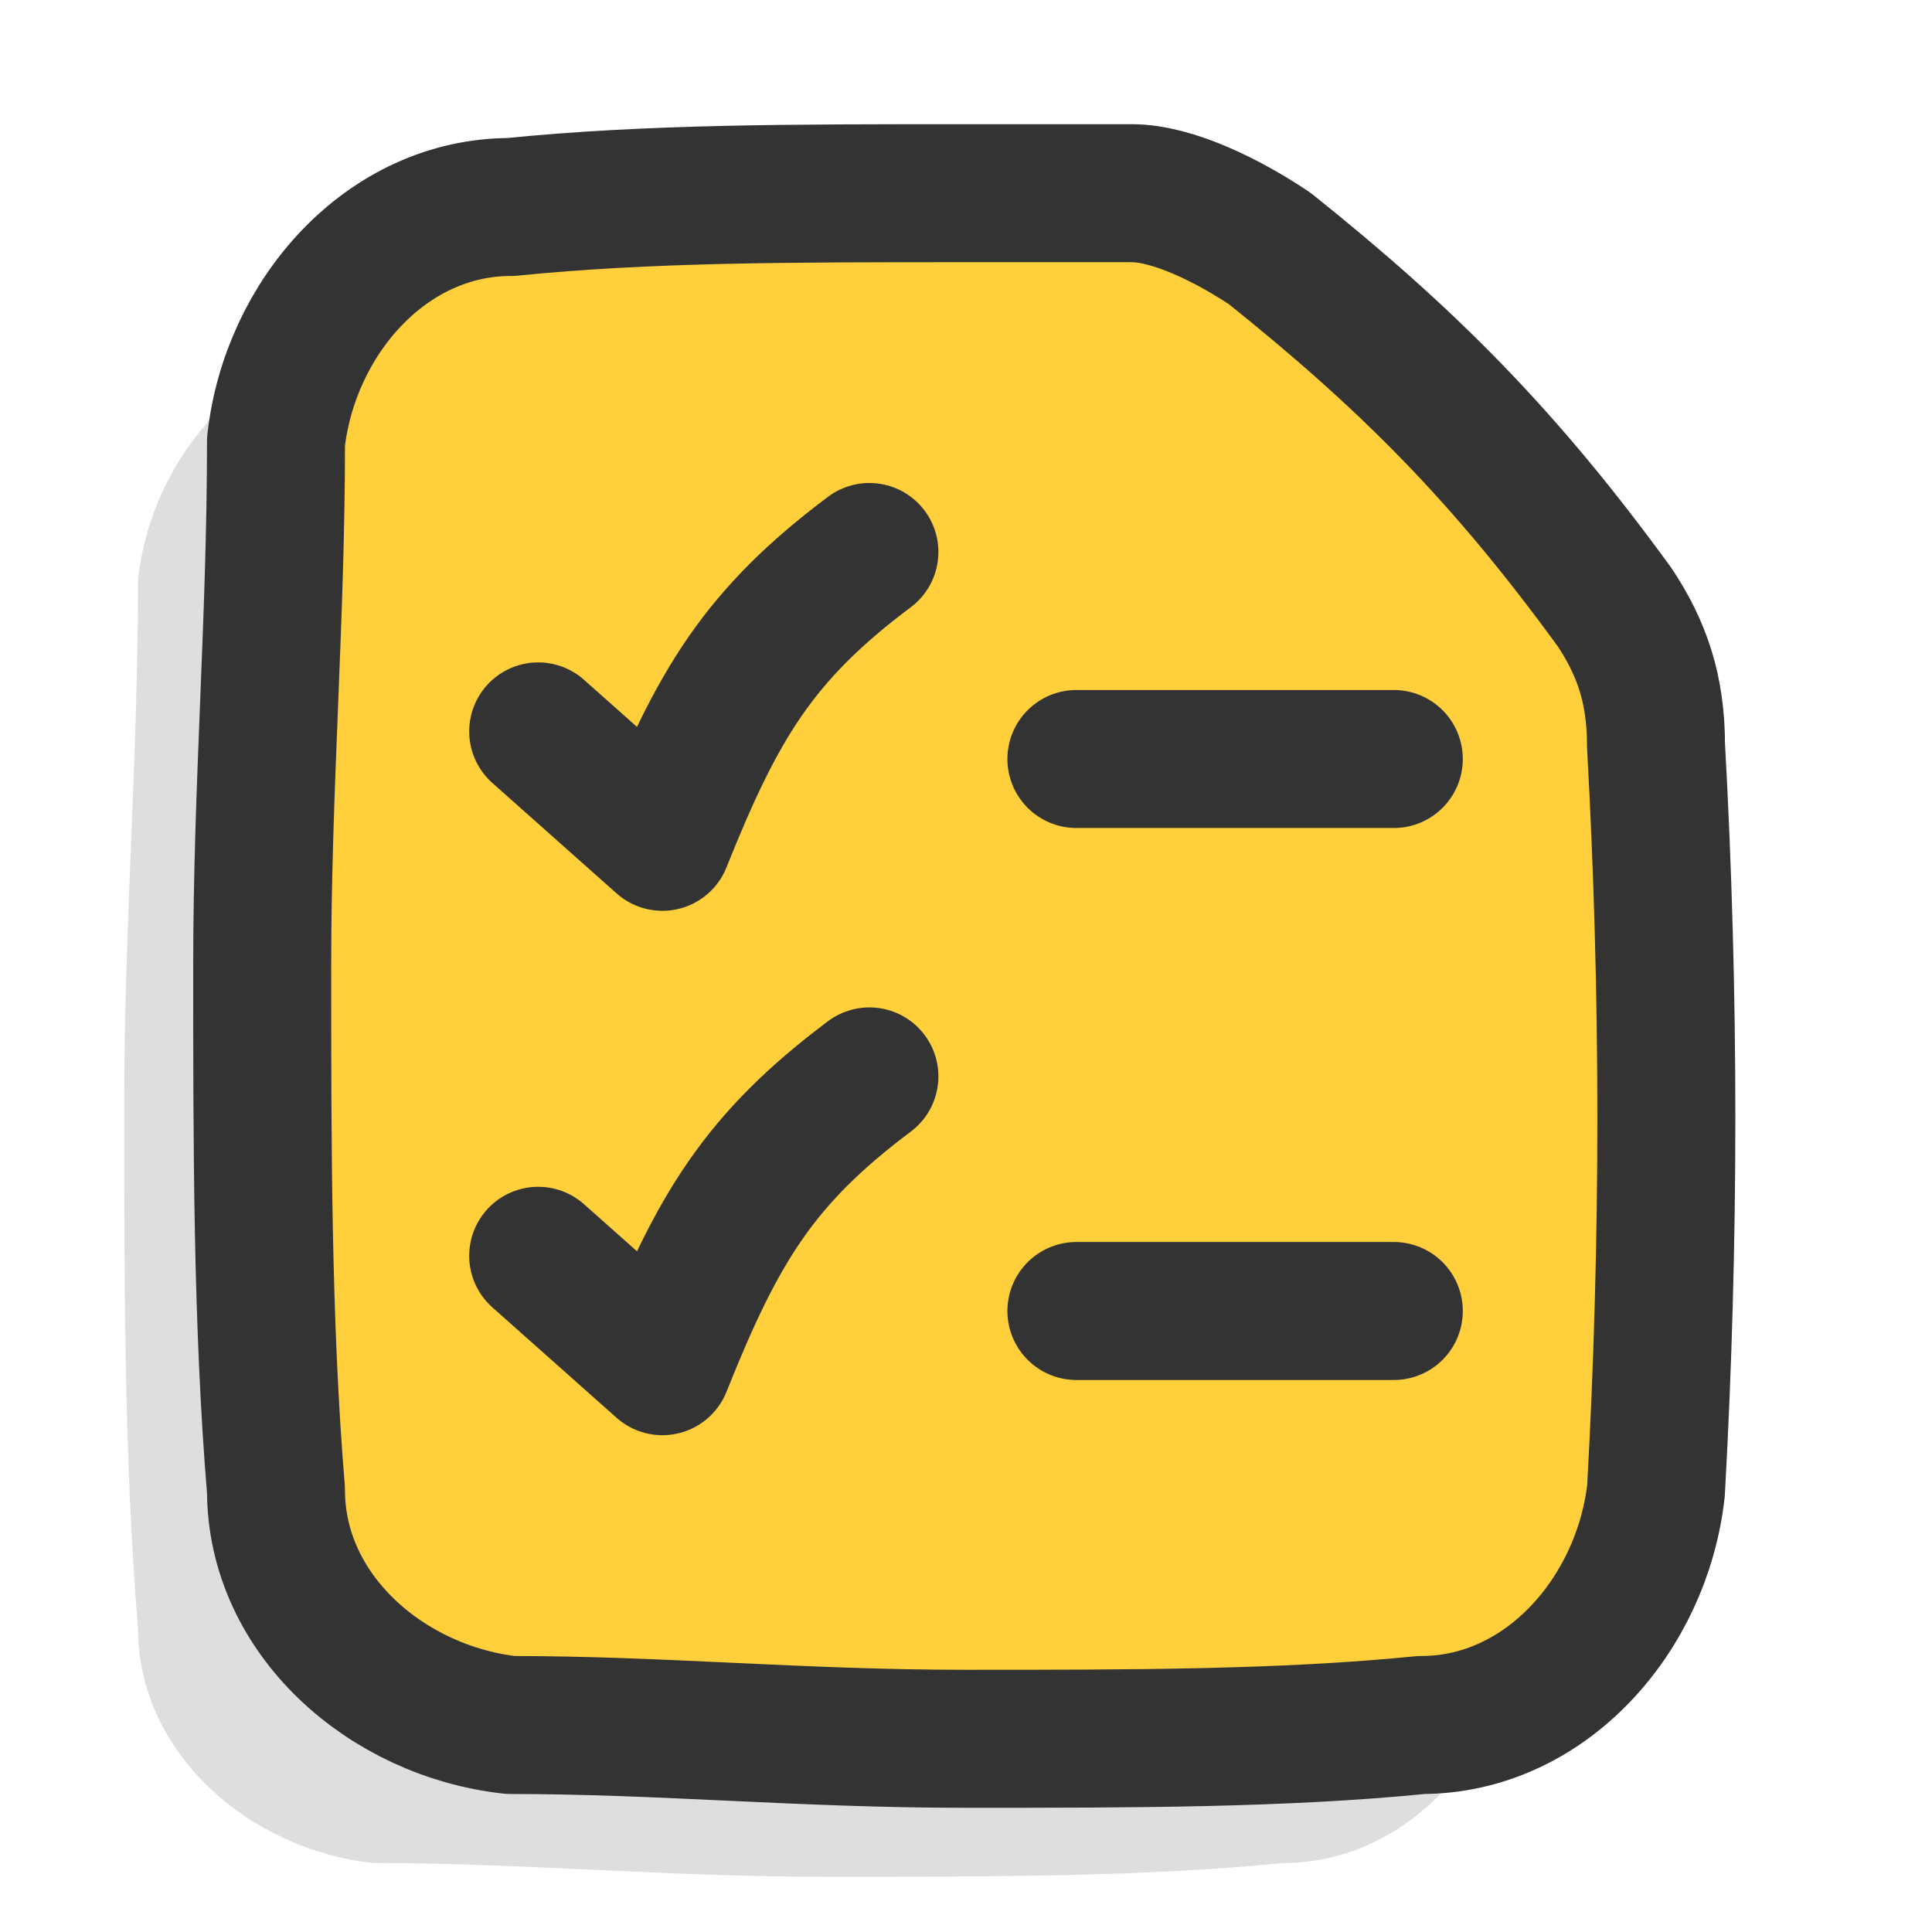
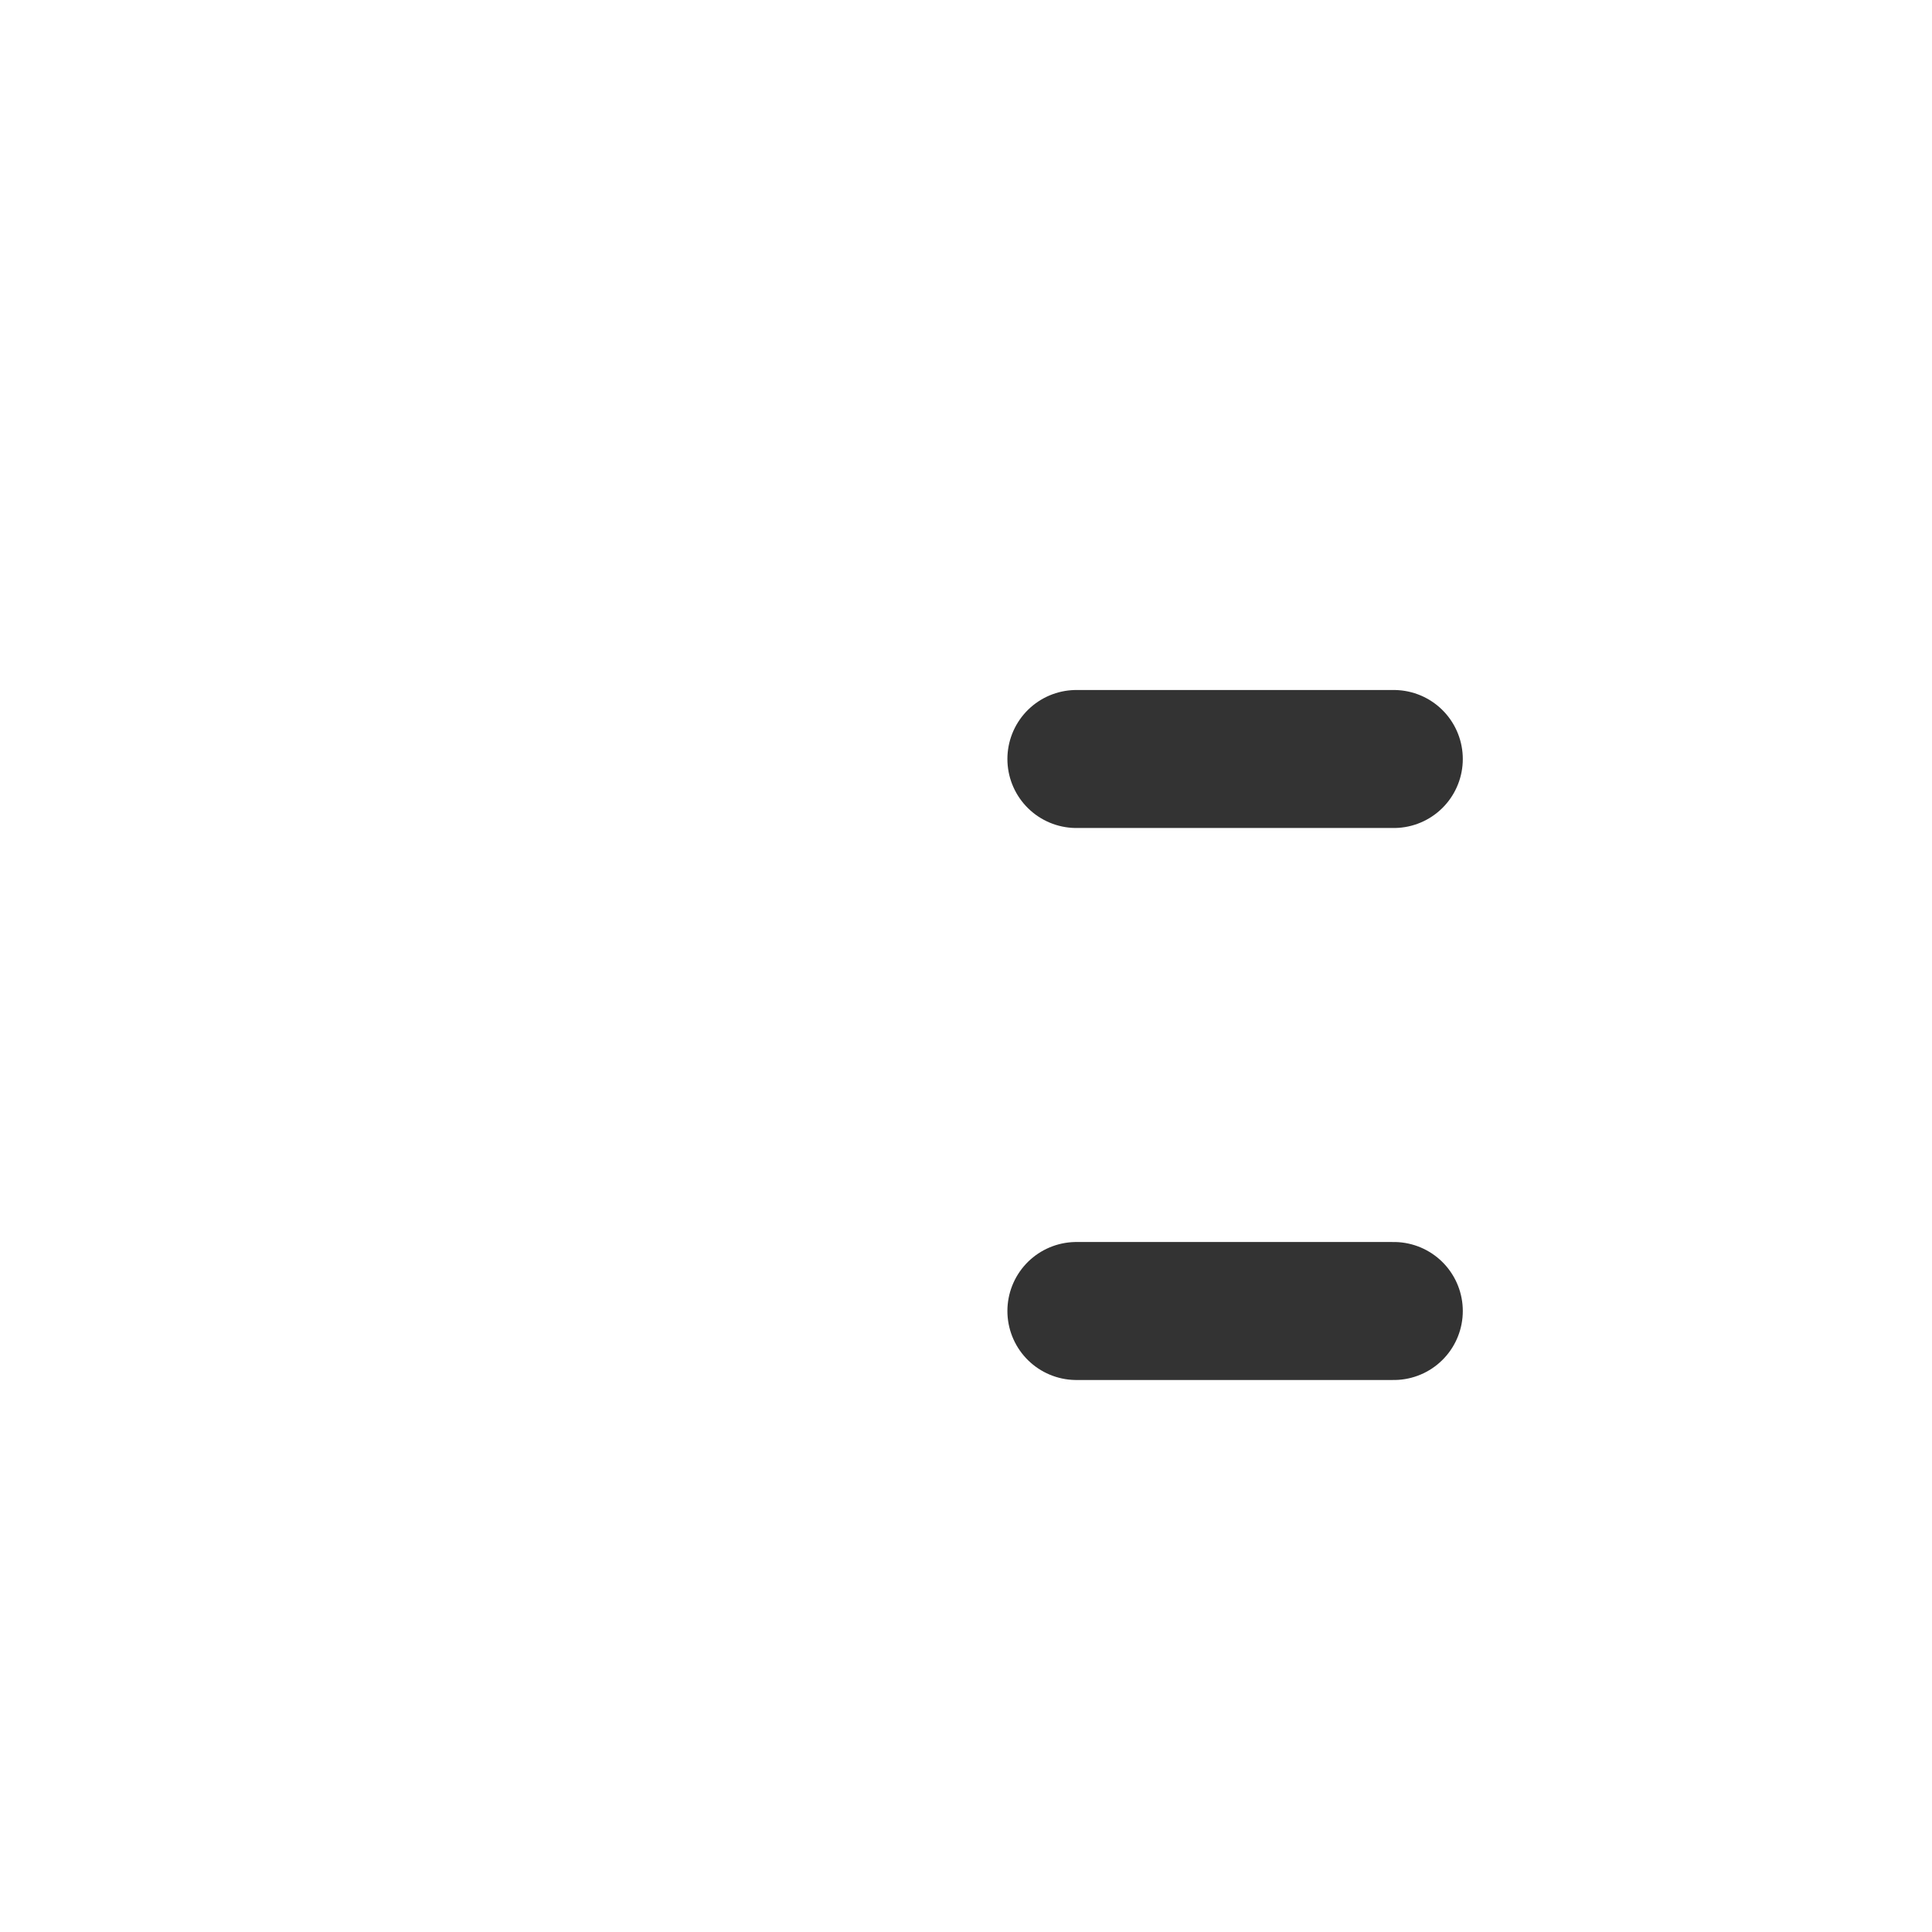
<svg xmlns="http://www.w3.org/2000/svg" id="a" data-name="Layer 1" viewBox="0 0 14 14">
  <defs>
    <style>
      .j {
        fill: #ffd03c;
      }

      .j, .k {
        stroke-width: 0px;
      }

      .k {
        fill: #dedede;
      }

      .l {
        fill: none;
        stroke: #333;
        stroke-linecap: round;
        stroke-linejoin: round;
      }
    </style>
  </defs>
  <g id="b" data-name="task-list--task-list-work">
-     <path id="c" data-name="Intersect" class="k" d="m11,11.8c.1-1.8.1-3.6,0-5.4,0-.4-.1-.7-.3-1-.8-1.1-1.5-1.8-2.5-2.6-.3-.2-.7-.4-1-.4-.4,0-.8,0-1.2,0-1.3,0-2.3,0-3.3.1-.9,0-1.6.8-1.7,1.7,0,1.3-.1,2.5-.1,3.8,0,1.3,0,2.6.1,3.8,0,.9.8,1.6,1.7,1.7,1.1,0,2.1.1,3.3.1s2.3,0,3.3-.1c.9,0,1.6-.8,1.7-1.7Z" />
-     <path id="d" data-name="Intersect" class="j" d="m12,10.8c.1-1.8.1-3.6,0-5.4,0-.4-.1-.7-.3-1-.8-1.1-1.5-1.8-2.5-2.6-.3-.2-.7-.4-1-.4-.4,0-.8,0-1.2,0-1.3,0-2.3,0-3.3.1-.9,0-1.6.8-1.7,1.7,0,1.3-.1,2.5-.1,3.8,0,1.3,0,2.6.1,3.8,0,.9.8,1.6,1.7,1.7,1.1,0,2.1.1,3.3.1s2.3,0,3.3-.1c.9,0,1.6-.8,1.7-1.7Z" />
-     <path id="e" data-name="Intersect 2" class="l" d="m12,10.8c.1-1.8.1-3.6,0-5.4,0-.4-.1-.7-.3-1-.8-1.1-1.5-1.8-2.5-2.6-.3-.2-.7-.4-1-.4-.4,0-.8,0-1.2,0-1.3,0-2.3,0-3.3.1-.9,0-1.6.8-1.7,1.7,0,1.3-.1,2.5-.1,3.8,0,1.3,0,2.6.1,3.8,0,.9.8,1.6,1.7,1.7,1.1,0,2.1.1,3.3.1s2.3,0,3.3-.1c.9,0,1.6-.8,1.7-1.7Z" />
-     <path id="f" data-name="Vector" class="l" d="m3.9,5.3l.9.8c.4-1,.7-1.5,1.5-2.1" />
-     <path id="g" data-name="Vector 2" class="l" d="m3.9,9.1l.9.8c.4-1,.7-1.5,1.5-2.1" />
    <path id="h" data-name="Vector 3" class="l" d="m7.8,5.5h2.3" />
    <path id="i" data-name="Vector 4" class="l" d="m7.8,9.5h2.3" />
  </g>
</svg>